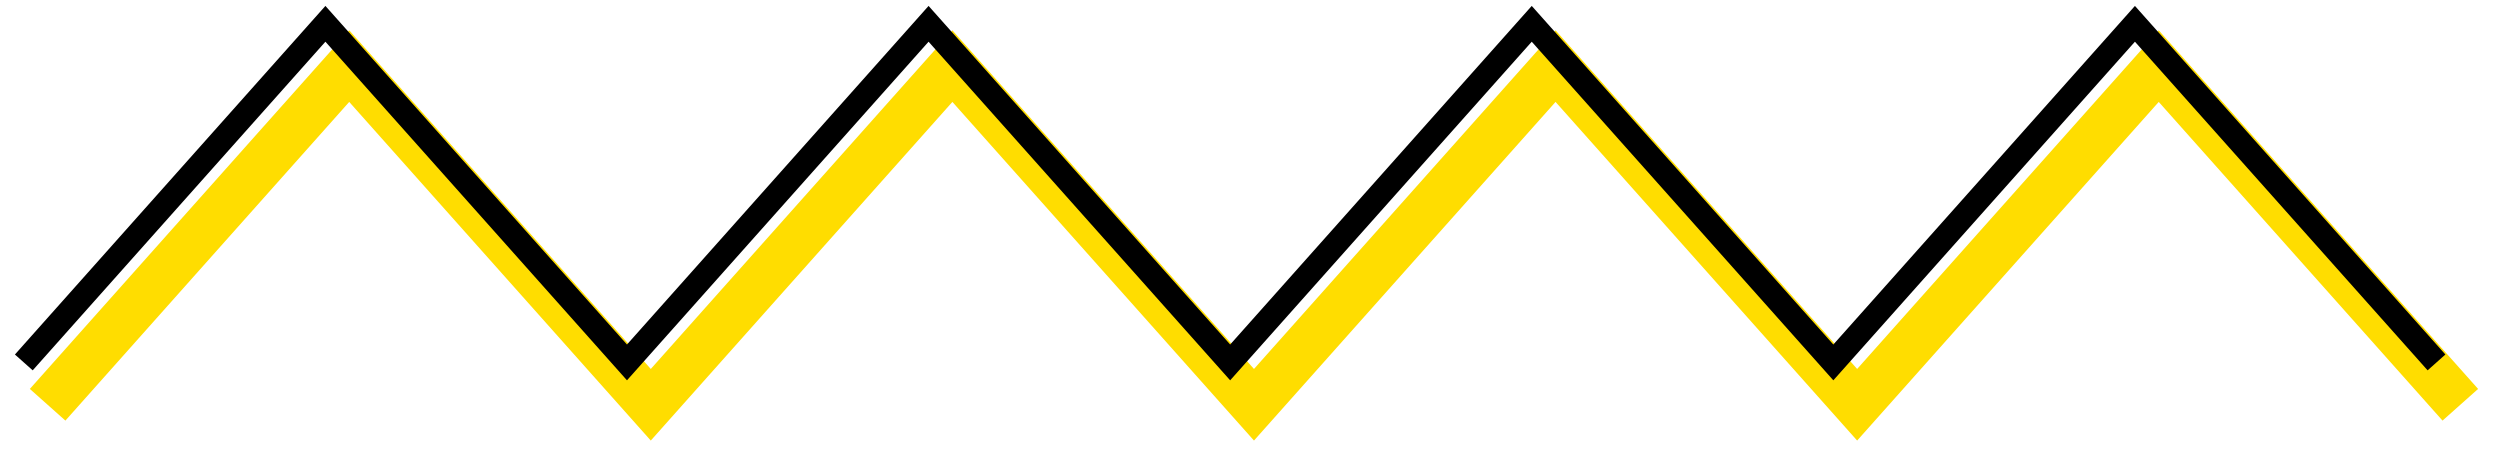
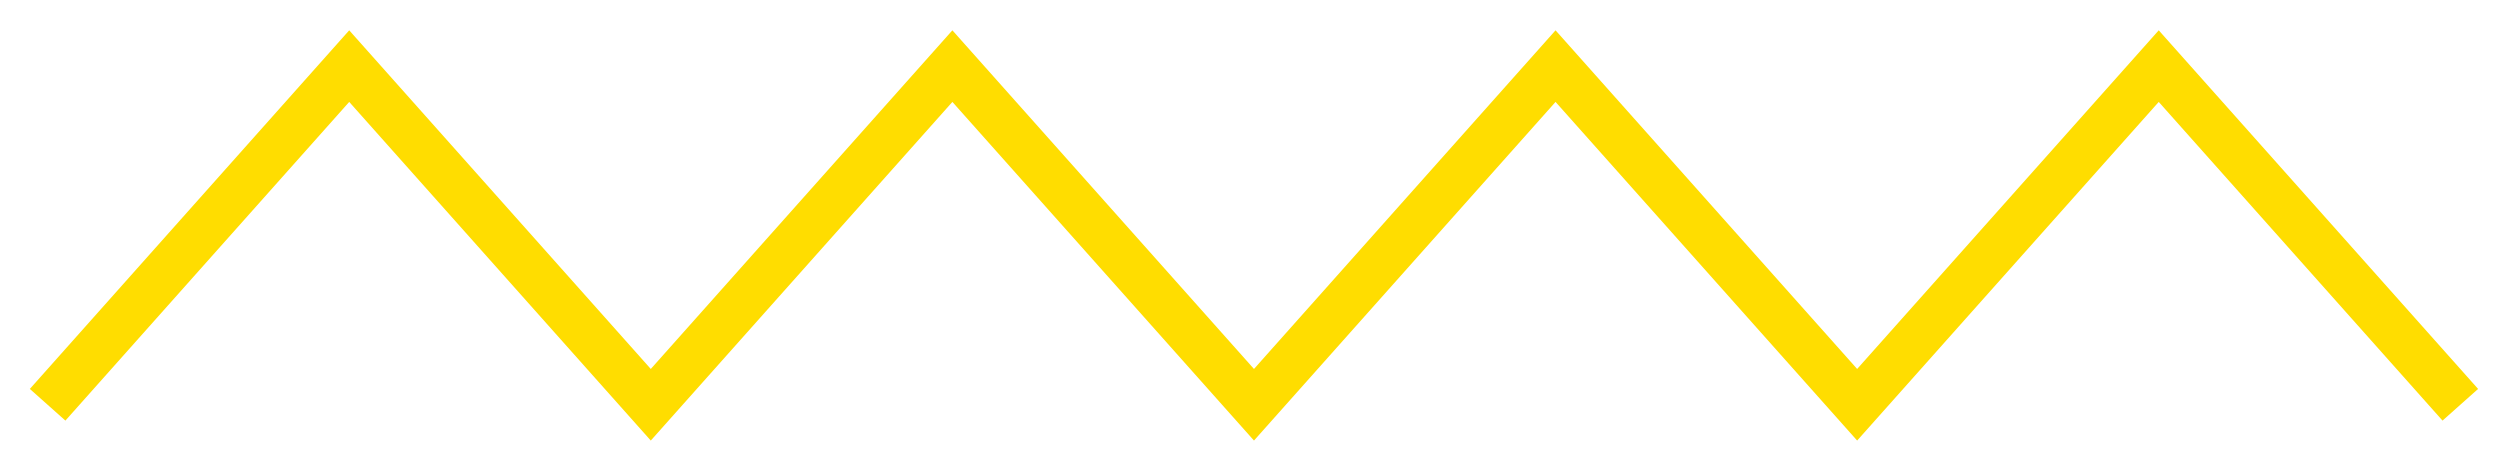
<svg xmlns="http://www.w3.org/2000/svg" width="105" height="19" fill="none">
  <path d="M2 17L14.667 2.777 27.333 17 40 2.777 52.667 17 65.333 2.777 78 17 90.667 2.777 103.333 17" stroke="#FD0" stroke-width="2" />
-   <path d="M1 15.222L13.667 1l12.666 14.222L39 1l12.667 14.222L64.333 1 77 15.222 89.667 1l12.666 14.222" stroke="#000" />
</svg>